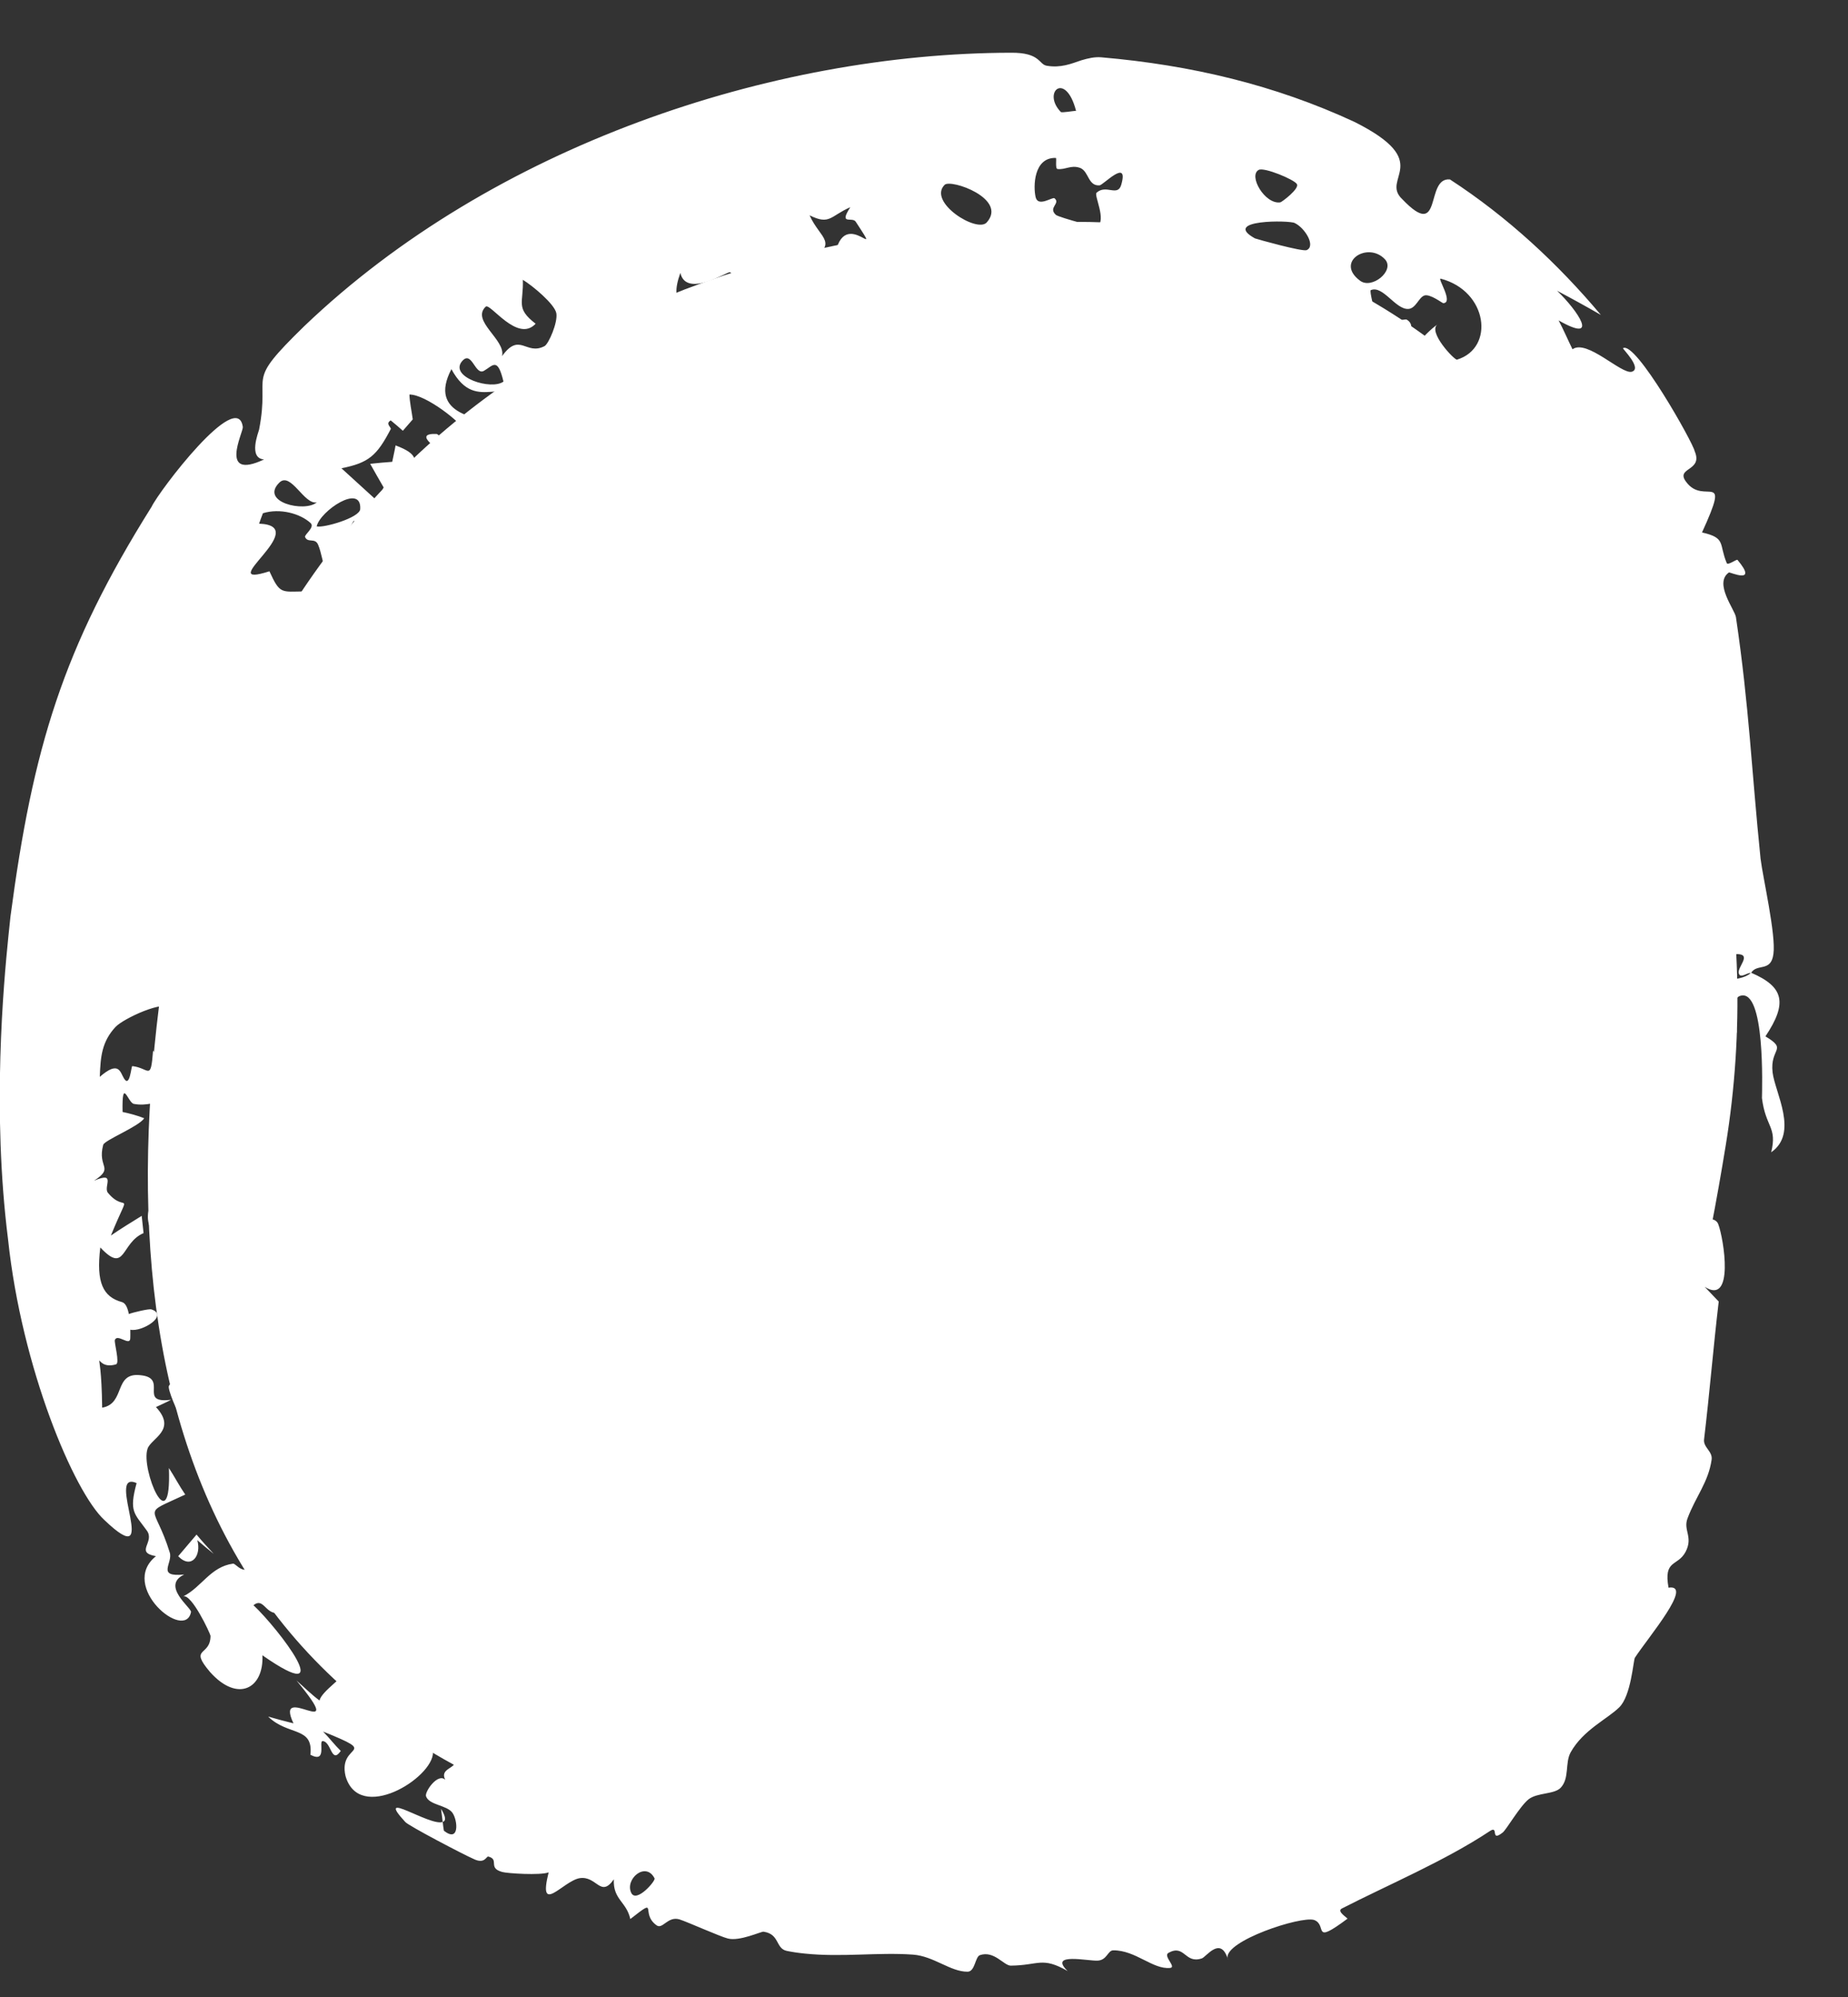
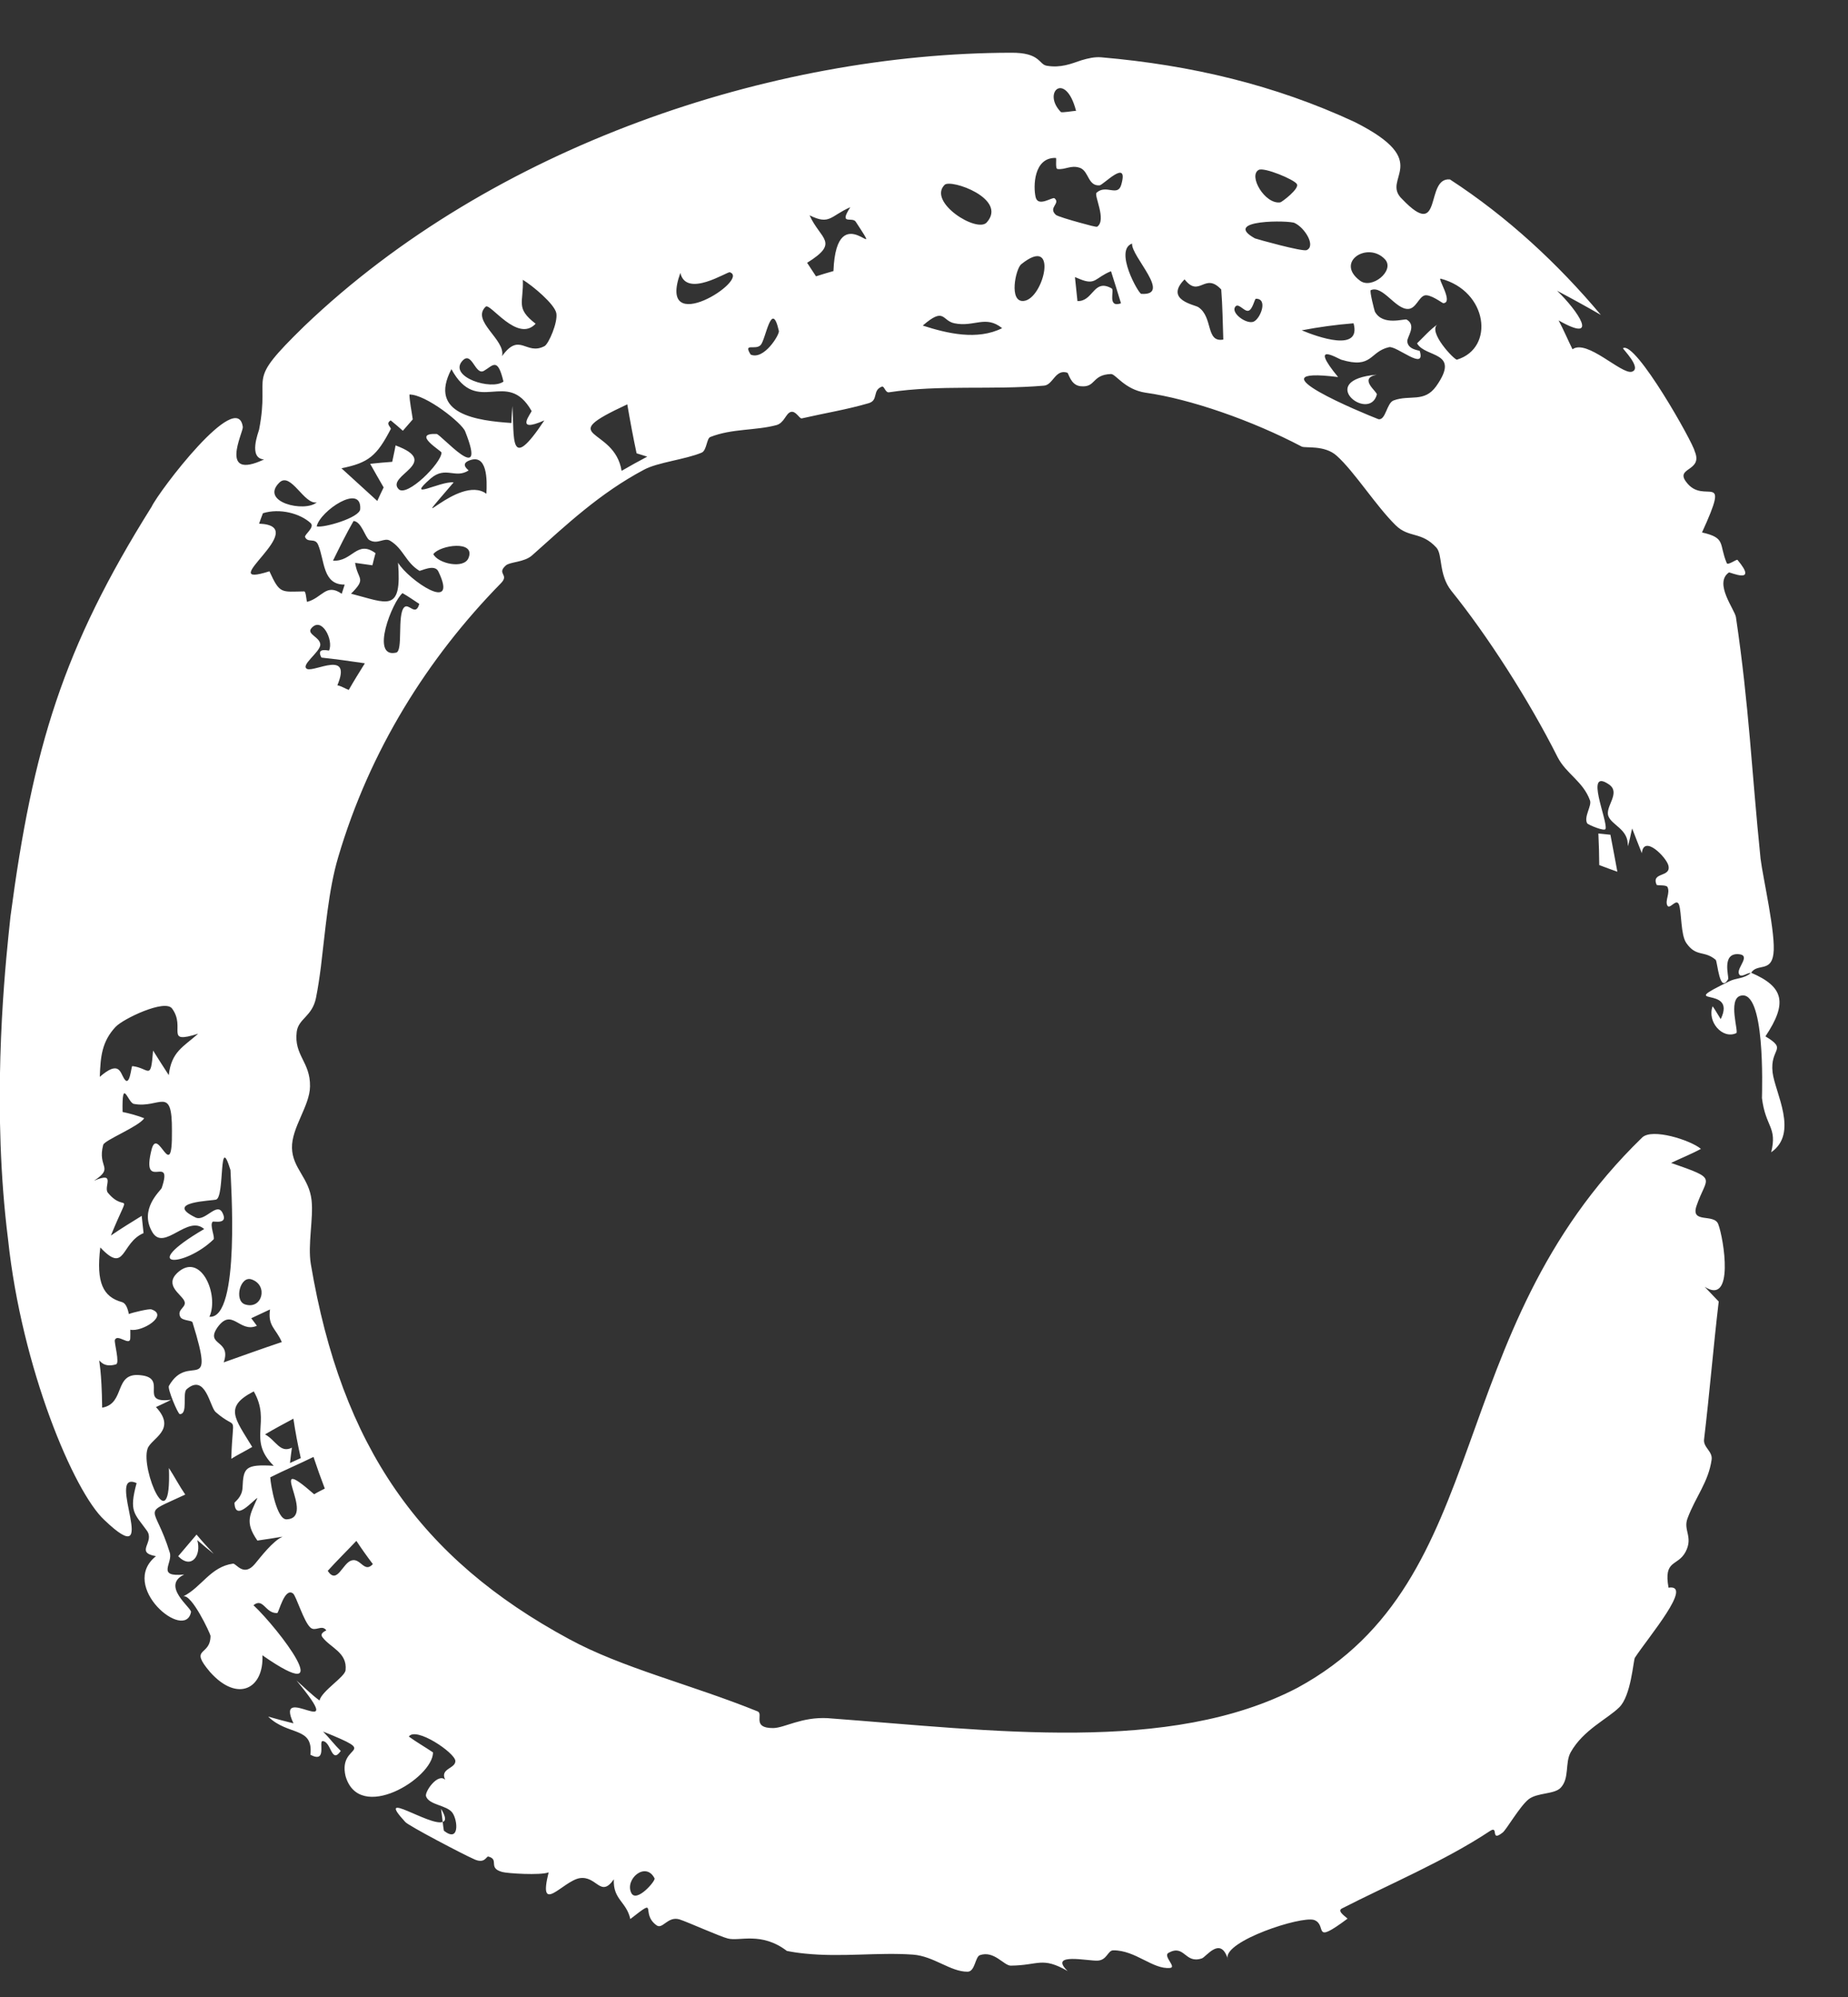
<svg xmlns="http://www.w3.org/2000/svg" fill="none" height="100%" overflow="visible" preserveAspectRatio="none" style="display: block;" viewBox="0 0 25 27" width="100%">
  <rect x="0" y="0" width="25" height="27" fill="#333333" stroke="none" />
  <g id="Vector">
-     <path d="M23.347 15.479C22.349 21.614 20.32 26.124 11.007 25.214C2.725 24.408 1.278 18.871 2.276 12.736C3.274 6.601 8 2.968 14.616 3C20.498 3.026 24.345 9.343 23.347 15.479Z" fill="white" />
-     <path d="M4.118 4.408C6.665 1.974 10.438 0.719 13.675 0.713C14.077 0.709 14.05 0.871 14.161 0.889C14.35 0.921 14.491 0.862 14.626 0.816C14.717 0.789 14.806 0.767 14.9 0.775C16.113 0.88 17.248 1.149 18.325 1.649C19.417 2.197 18.666 2.411 18.971 2.694C19.525 3.273 19.272 2.394 19.615 2.426C20.397 2.934 21.08 3.571 21.657 4.258C21.461 4.145 21.263 4.036 21.064 3.931C21.346 4.201 21.651 4.654 21.085 4.332C21.154 4.461 21.207 4.589 21.273 4.722C21.47 4.582 21.933 5.064 22.075 5.026C22.222 4.983 21.947 4.714 21.956 4.708C22.125 4.601 22.907 5.99 22.926 6.101C23.043 6.374 22.662 6.317 22.809 6.513C23.052 6.849 23.427 6.321 23.025 7.199C23.355 7.273 23.25 7.354 23.36 7.614C23.375 7.648 23.494 7.557 23.505 7.57C23.793 7.913 23.4 7.731 23.389 7.74C23.181 7.885 23.47 8.244 23.484 8.344C23.664 9.56 23.695 10.416 23.817 11.609C23.848 11.865 24.028 12.643 23.991 12.898C23.959 13.148 23.772 13.022 23.69 13.152C24.131 13.341 24.186 13.559 23.883 14.012C24.193 14.198 23.94 14.166 23.98 14.501C24.014 14.776 24.335 15.32 23.961 15.579C24.045 15.233 23.886 15.245 23.836 14.847C23.838 14.714 23.882 13.358 23.542 13.464C23.375 13.516 23.523 13.951 23.489 13.968C23.303 14.056 23.09 13.813 23.169 13.605C23.206 13.658 23.242 13.722 23.278 13.779C23.51 13.302 22.634 13.637 23.395 13.267C23.488 13.22 23.586 13.236 23.684 13.157C23.642 13.143 23.542 13.238 23.522 13.159C23.501 13.079 23.688 12.916 23.524 12.901C23.285 12.88 23.392 13.205 23.378 13.231C23.379 13.231 23.381 13.231 23.382 13.232C23.261 13.453 23.235 12.998 23.21 12.977C23.055 12.845 22.947 12.945 22.812 12.749C22.736 12.638 22.75 12.341 22.715 12.235C22.68 12.131 22.587 12.309 22.555 12.241C22.523 12.173 22.597 12.073 22.558 11.993C22.541 11.959 22.416 11.978 22.41 11.961C22.336 11.785 22.612 11.867 22.57 11.701C22.543 11.591 22.236 11.277 22.211 11.536C22.165 11.423 22.124 11.312 22.08 11.201C22.059 11.282 22.049 11.362 22.02 11.441C22.036 11.212 21.804 11.16 21.758 11.033C21.711 10.905 21.93 10.721 21.768 10.607C21.427 10.372 21.753 11.098 21.72 11.207C21.71 11.247 21.482 11.15 21.471 11.131C21.424 11.042 21.536 10.895 21.51 10.823C21.417 10.564 21.187 10.463 21.071 10.236C20.68 9.459 20.115 8.583 19.634 7.988C19.459 7.767 19.519 7.502 19.432 7.404C19.226 7.18 19.062 7.279 18.881 7.102C18.614 6.84 18.321 6.374 18.083 6.162C17.92 6.014 17.658 6.062 17.61 6.038C16.937 5.684 16.099 5.393 15.495 5.309C15.215 5.266 15.094 5.057 15.03 5.057C14.765 5.066 14.83 5.243 14.619 5.222C14.615 5.221 14.61 5.221 14.606 5.22C14.482 5.199 14.457 5.046 14.439 5.039C14.275 4.986 14.247 5.204 14.124 5.214C13.411 5.275 12.719 5.199 12.026 5.304C11.976 5.311 11.963 5.216 11.931 5.227C11.796 5.277 11.889 5.413 11.749 5.452C11.46 5.537 11.155 5.586 10.846 5.657C10.815 5.664 10.766 5.549 10.697 5.57C10.629 5.591 10.61 5.719 10.502 5.748C10.22 5.823 9.899 5.793 9.608 5.909C9.559 5.929 9.561 6.091 9.492 6.12C9.273 6.212 8.897 6.251 8.715 6.349C8.115 6.667 7.66 7.097 7.198 7.509C7.089 7.605 6.9 7.594 6.842 7.646C6.713 7.763 6.897 7.764 6.775 7.887C5.784 8.898 5 10.147 4.574 11.593C4.443 12.035 4.401 12.583 4.341 13.072C4.322 13.22 4.301 13.362 4.274 13.495C4.222 13.745 4.038 13.77 4.014 13.95C3.975 14.272 4.199 14.355 4.194 14.688C4.191 14.954 3.943 15.245 3.95 15.522C3.958 15.799 4.182 15.924 4.215 16.228C4.242 16.476 4.161 16.828 4.205 17.091C4.621 19.559 5.684 21.073 7.699 22.161C8.417 22.552 9.347 22.774 10.248 23.138C10.335 23.172 10.162 23.366 10.461 23.364C10.617 23.361 10.843 23.211 11.2 23.23C11.207 23.231 11.214 23.231 11.221 23.232C13.415 23.395 15.824 23.722 17.553 22.819C20.249 21.354 19.476 18.037 22.215 15.38C22.349 15.248 22.872 15.416 23.01 15.533C22.887 15.601 22.744 15.657 22.607 15.723C23.256 15.949 23.087 15.9 22.951 16.303C22.866 16.55 23.19 16.401 23.245 16.552C23.32 16.748 23.466 17.657 23.061 17.398C23.126 17.466 23.188 17.53 23.251 17.597C23.178 18.216 23.128 18.83 23.053 19.46C23.039 19.57 23.171 19.621 23.155 19.735C23.112 20.04 22.938 20.236 22.829 20.529C22.768 20.69 22.908 20.778 22.803 20.981C22.695 21.184 22.503 21.08 22.572 21.466C22.917 21.412 22.298 22.136 22.117 22.413C22.095 22.452 22.066 22.928 21.905 23.084C21.746 23.241 21.417 23.389 21.248 23.692C21.169 23.835 21.235 24.042 21.113 24.171C21.027 24.262 20.801 24.234 20.68 24.326C20.561 24.42 20.378 24.739 20.329 24.776C20.154 24.914 20.282 24.673 20.156 24.756C19.545 25.161 18.776 25.484 18.152 25.804C18.076 25.843 18.237 25.934 18.228 25.942C17.735 26.309 17.965 26.026 17.776 25.958C17.595 25.904 16.57 26.24 16.606 26.474C16.507 26.179 16.318 26.458 16.259 26.478C16.026 26.556 16.029 26.283 15.809 26.402C15.727 26.445 15.923 26.598 15.829 26.607C15.594 26.63 15.364 26.367 15.06 26.369C14.987 26.369 14.976 26.501 14.851 26.508C14.726 26.517 14.177 26.392 14.443 26.649C14.095 26.45 14.055 26.572 13.674 26.576C13.579 26.576 13.45 26.369 13.257 26.434C13.191 26.456 13.192 26.657 13.09 26.658C12.857 26.66 12.633 26.447 12.35 26.427C11.877 26.393 11.39 26.465 10.89 26.413C10.807 26.405 10.725 26.393 10.645 26.377C10.489 26.345 10.551 26.149 10.329 26.117C10.297 26.113 10.004 26.251 9.846 26.209C9.748 26.186 9.295 25.983 9.193 25.951C9.034 25.903 8.965 26.088 8.884 26.032C8.651 25.867 8.925 25.634 8.527 25.946C8.475 25.709 8.291 25.684 8.304 25.409C8.124 25.666 8.075 25.36 7.844 25.393C7.619 25.428 7.272 25.913 7.422 25.315C7.31 25.358 6.863 25.329 6.796 25.31C6.592 25.256 6.762 25.142 6.606 25.101C6.578 25.094 6.559 25.213 6.397 25.129C6.29 25.084 5.513 24.679 5.481 24.632C5.057 24.172 5.817 24.698 5.989 24.633C5.993 24.673 5.998 24.712 6.005 24.752C6.216 24.918 6.195 24.616 6.121 24.51C6.046 24.404 5.803 24.407 5.763 24.285C5.744 24.224 5.924 23.965 6.024 24.064C5.944 23.909 6.166 23.914 6.16 23.807C6.152 23.696 5.625 23.34 5.531 23.479C5.628 23.55 5.756 23.624 5.858 23.693C5.858 24.041 4.857 24.657 4.674 24.011C4.57 23.558 5.168 23.733 4.371 23.411C4.459 23.502 4.526 23.591 4.61 23.673C4.481 23.859 4.484 23.546 4.365 23.54C4.305 23.536 4.432 23.847 4.199 23.725C4.242 23.338 3.898 23.473 3.628 23.209C3.742 23.242 3.856 23.272 3.97 23.3C3.694 22.713 4.749 23.613 4.011 22.721C4.116 22.813 4.21 22.908 4.322 22.991C4.355 22.859 4.667 22.673 4.675 22.581C4.7 22.342 4.471 22.279 4.363 22.137C4.316 22.076 4.418 22.047 4.414 22.042C4.352 21.959 4.265 22.067 4.198 22.004C4.109 21.923 4.007 21.579 3.965 21.545C3.849 21.455 3.772 21.807 3.75 21.809C3.588 21.816 3.563 21.595 3.429 21.703C3.768 22.02 4.607 23.117 3.55 22.38C3.571 22.827 3.219 23.026 2.844 22.609C2.548 22.262 2.847 22.402 2.848 22.117C2.843 22.082 2.594 21.55 2.48 21.583C2.727 21.46 2.847 21.183 3.152 21.141C3.196 21.135 3.295 21.328 3.449 21.144C3.527 21.051 3.689 20.836 3.823 20.776C3.715 20.793 3.595 20.814 3.482 20.829C3.305 20.575 3.384 20.48 3.483 20.252C3.414 20.291 3.183 20.578 3.172 20.32C3.172 20.306 3.275 20.246 3.281 20.114C3.293 19.846 3.314 19.795 3.703 19.818C3.34 19.46 3.674 19.232 3.433 18.812C3.026 19.022 3.176 19.174 3.412 19.563C3.318 19.619 3.222 19.665 3.129 19.723C3.148 19.059 3.231 19.366 2.917 19.091C2.839 19.024 2.781 18.56 2.525 18.783C2.463 18.837 2.548 19.122 2.432 19.119C2.408 19.12 2.263 18.777 2.285 18.738C2.552 18.266 2.924 18.908 2.604 17.878C2.596 17.849 2.464 17.859 2.438 17.803C2.388 17.698 2.538 17.675 2.491 17.584C2.444 17.493 2.225 17.377 2.398 17.21C2.716 16.915 2.968 17.508 2.833 17.803C3.258 17.839 3.12 15.951 3.118 15.82C2.956 15.29 3.043 16.169 2.926 16.218C2.874 16.237 2.204 16.247 2.646 16.461C2.776 16.522 2.936 16.24 3.012 16.402C3.089 16.562 2.891 16.506 2.877 16.518C2.832 16.561 2.914 16.734 2.888 16.758C2.492 17.14 1.847 17.153 2.762 16.617C2.538 16.419 2.223 16.92 2.064 16.664C1.872 16.348 2.175 16.099 2.188 16.061C2.35 15.578 1.901 16.138 2.051 15.54C2.138 15.214 2.334 16.036 2.326 15.289C2.33 14.661 2.161 14.991 1.811 14.925C1.729 14.91 1.649 14.549 1.658 15.034C1.749 15.053 1.868 15.085 1.951 15.119C1.878 15.232 1.413 15.415 1.396 15.479C1.313 15.793 1.553 15.779 1.272 15.964C1.579 15.832 1.394 16.047 1.46 16.127C1.706 16.423 1.779 16.024 1.5 16.705C1.639 16.609 1.777 16.526 1.917 16.439C1.925 16.517 1.933 16.594 1.942 16.672C1.631 16.805 1.703 17.234 1.357 16.866C1.298 17.343 1.395 17.535 1.651 17.605C1.7 17.619 1.727 17.685 1.743 17.766C1.809 17.741 2.019 17.693 2.047 17.703C2.29 17.782 1.922 18.013 1.763 17.978C1.764 18.035 1.763 18.082 1.762 18.098C1.755 18.203 1.587 18.027 1.554 18.117C1.542 18.147 1.623 18.43 1.57 18.446C1.229 18.55 1.37 18.012 1.382 19.032C1.702 18.977 1.534 18.552 1.899 18.593C2.287 18.63 1.858 18.984 2.315 18.925C2.247 18.962 2.189 18.986 2.11 19.024C2.4 19.336 2.041 19.447 1.996 19.588C1.9 19.866 2.322 20.86 2.285 19.848C2.362 19.967 2.427 20.092 2.506 20.207C1.892 20.496 2.089 20.318 2.296 20.989C2.344 21.135 2.106 21.326 2.492 21.288C2.173 21.44 2.594 21.74 2.584 21.795C2.505 22.201 1.601 21.446 2.11 21.04C1.816 20.988 2.103 20.85 1.985 20.692C1.818 20.461 1.742 20.441 1.848 20.052C1.407 19.857 2.204 21.308 1.412 20.551C1.001 20.173 0.293 18.497 0.109 16.757C-0.111 15.018 0.049 13.296 0.114 12.655C0.123 12.565 0.133 12.476 0.142 12.389C0.444 10.108 0.851 8.763 2.05 6.853C2.15 6.641 3.216 5.237 3.285 5.775C3.288 5.851 2.955 6.501 3.572 6.212C3.355 6.196 3.497 5.844 3.505 5.808C3.662 5.002 3.292 5.212 4.118 4.408ZM8.486 5.467C7.471 5.938 8.312 5.757 8.409 6.366C8.524 6.299 8.639 6.236 8.756 6.174C8.708 6.159 8.661 6.144 8.612 6.129C8.612 6.129 8.612 6.129 8.612 6.13C8.565 5.91 8.524 5.689 8.486 5.467ZM21.88 11.786C21.798 11.756 21.716 11.728 21.635 11.696C21.634 11.554 21.63 11.412 21.623 11.269C21.677 11.275 21.732 11.28 21.786 11.286C21.819 11.452 21.848 11.618 21.88 11.786ZM2.941 17.948C2.771 18.197 3.136 18.11 3.026 18.42C3.291 18.326 3.549 18.233 3.812 18.145C3.733 17.96 3.62 17.931 3.653 17.704C3.568 17.743 3.483 17.784 3.399 17.823C3.424 17.857 3.452 17.892 3.475 17.925C3.238 18.028 3.141 17.669 2.941 17.948C2.941 17.948 2.941 17.948 2.941 17.948ZM3.656 19.974C3.663 20.089 3.744 20.547 3.877 20.542C4.301 20.524 3.552 19.592 4.25 20.203C4.297 20.174 4.346 20.151 4.394 20.126C4.34 19.985 4.289 19.843 4.241 19.698C4.047 19.794 3.85 19.876 3.656 19.974ZM5.446 8.019C5.307 8.132 5.004 8.903 5.358 8.824C5.457 8.804 5.37 8.312 5.468 8.211C5.53 8.148 5.623 8.343 5.672 8.165C5.6 8.118 5.523 8.063 5.446 8.02C5.446 8.02 5.446 8.02 5.446 8.019ZM4.783 7.044C4.683 7.217 4.593 7.401 4.505 7.58C4.766 7.598 4.828 7.294 5.08 7.479C5.065 7.534 5.051 7.588 5.038 7.643C4.96 7.632 4.882 7.621 4.804 7.61C4.839 7.844 4.965 7.812 4.749 8.027C5.241 8.153 5.439 8.294 5.385 7.608C5.524 7.841 6.211 8.31 5.931 7.728C5.881 7.617 5.688 7.726 5.673 7.717C5.485 7.601 5.458 7.419 5.278 7.311C5.197 7.262 5.109 7.368 4.996 7.301C4.941 7.269 4.89 7.05 4.783 7.044ZM5.862 7.492C5.925 7.62 6.277 7.698 6.338 7.544C6.439 7.3 5.952 7.368 5.862 7.492ZM21.881 11.787C21.881 11.786 21.88 11.786 21.88 11.786C21.881 11.786 21.881 11.786 21.881 11.786C21.881 11.786 21.881 11.786 21.881 11.787ZM3.586 19.393C3.735 19.476 3.789 19.653 3.949 19.573C3.939 19.641 3.931 19.711 3.923 19.78C3.972 19.758 4.021 19.736 4.069 19.714C4.029 19.537 3.996 19.361 3.969 19.181C3.841 19.25 3.712 19.318 3.586 19.393ZM4.433 21.238C4.562 21.433 4.634 21.129 4.758 21.097C4.879 21.063 4.929 21.274 5.044 21.147C4.967 21.046 4.892 20.94 4.821 20.833C4.693 20.969 4.558 21.1 4.434 21.238C4.434 21.238 4.433 21.238 4.433 21.238ZM12.912 4.371C12.74 4.337 12.782 4.143 12.483 4.402C12.483 4.402 12.483 4.402 12.483 4.402C12.816 4.509 13.22 4.605 13.557 4.437C13.332 4.255 13.18 4.426 12.912 4.371ZM3.403 17.298C3.249 17.245 3.165 17.582 3.312 17.635C3.547 17.714 3.635 17.376 3.403 17.298ZM19.712 4.862C20.225 4.705 20.127 3.934 19.491 3.768C19.439 3.754 19.669 4.093 19.525 4.099C19.511 4.099 19.348 3.971 19.27 3.995C19.193 4.02 19.155 4.17 19.053 4.177C18.879 4.188 18.708 3.852 18.544 3.923C18.524 3.932 18.594 4.2 18.599 4.212C18.706 4.413 19.002 4.304 19.03 4.321C19.168 4.403 19.033 4.555 19.038 4.616C19.047 4.731 19.204 4.735 19.207 4.746C19.29 5.026 18.892 4.67 18.79 4.694C18.524 4.755 18.569 4.992 18.144 4.863C18.101 4.849 17.695 4.603 18.102 5.098C16.88 4.945 18.453 5.593 18.649 5.668C18.748 5.683 18.758 5.45 18.853 5.414C19.073 5.333 19.267 5.448 19.429 5.222C19.767 4.743 19.282 4.842 19.17 4.642C19.263 4.553 19.343 4.458 19.451 4.383C19.303 4.478 19.678 4.873 19.711 4.863C19.712 4.862 19.712 4.862 19.712 4.862ZM16.521 3.914C16.295 3.672 16.228 4.035 16.025 3.777C15.746 4.059 16.171 4.121 16.213 4.154C16.414 4.29 16.308 4.634 16.549 4.591C16.541 4.366 16.539 4.141 16.521 3.914ZM18.624 5.066C18.369 5.118 18.638 5.298 18.626 5.335C18.523 5.717 17.785 5.138 18.624 5.066ZM4.21 8.497C4.147 8.575 4.332 8.615 4.333 8.716C4.333 8.816 4.055 8.997 4.156 9.045C4.258 9.087 4.766 8.783 4.564 9.265C4.627 9.28 4.665 9.308 4.718 9.328C4.787 9.207 4.862 9.086 4.936 8.968C4.742 8.939 4.538 8.911 4.349 8.891C4.267 8.746 4.45 8.8 4.452 8.796C4.451 8.796 4.451 8.796 4.451 8.796C4.517 8.659 4.352 8.323 4.21 8.497ZM10.537 4.476C10.439 4.039 10.361 4.583 10.292 4.663C10.221 4.743 10.05 4.626 10.155 4.794C10.335 4.873 10.546 4.525 10.537 4.476C10.537 4.476 10.537 4.476 10.537 4.476ZM15.03 3.667C14.812 3.755 14.825 3.861 14.612 3.775C14.591 3.767 14.568 3.757 14.542 3.746C14.553 3.854 14.565 3.964 14.576 4.071C14.588 4.071 14.6 4.07 14.61 4.069C14.794 4.044 14.805 3.767 15.04 3.9C15.08 3.924 14.975 4.167 15.165 4.101C15.122 3.963 15.077 3.811 15.03 3.667ZM13.849 4.069C14.121 4.042 14.328 3.16 13.815 3.573C13.739 3.635 13.644 4.09 13.849 4.069ZM5.829 6.467C5.466 6.784 5.956 6.501 6.137 6.522C5.425 7.355 6.202 6.397 6.58 6.676C6.59 6.498 6.598 6.113 6.334 6.232C6.225 6.284 6.344 6.357 6.339 6.361C6.157 6.477 6.03 6.297 5.829 6.467ZM16.99 4.039C16.971 4.04 16.946 4.191 16.886 4.202C16.826 4.213 16.744 4.075 16.704 4.159C16.666 4.245 16.867 4.387 16.959 4.349C17.051 4.31 17.158 4.037 16.99 4.039ZM15.315 3.293C15.07 3.381 15.4 3.969 15.439 3.973C15.862 4 15.299 3.464 15.315 3.293ZM6.107 4.991C5.784 5.604 6.462 5.688 6.918 5.719C6.921 5.643 6.926 5.566 6.931 5.49C6.963 5.916 6.881 6.41 7.364 5.684C6.944 5.869 7.198 5.575 7.191 5.556C6.857 4.969 6.459 5.64 6.107 4.991C6.107 4.991 6.107 4.991 6.107 4.991ZM17.61 4.466C17.822 4.555 18.42 4.769 18.311 4.371C18.071 4.39 17.837 4.423 17.61 4.466ZM1.566 13.881C1.377 14.083 1.36 14.284 1.35 14.559C1.611 14.333 1.625 14.497 1.678 14.582C1.758 14.712 1.774 14.413 1.79 14.414C2.02 14.439 2.038 14.627 2.071 14.204C2.14 14.316 2.212 14.425 2.283 14.536C2.32 14.217 2.478 14.156 2.681 13.976C2.215 14.123 2.52 13.896 2.328 13.636C2.232 13.503 1.662 13.777 1.566 13.882C1.566 13.882 1.566 13.882 1.566 13.881ZM5.539 5.334C5.542 5.438 5.569 5.56 5.584 5.67C5.539 5.721 5.494 5.772 5.45 5.824C5.396 5.777 5.34 5.727 5.286 5.684C5.206 5.73 5.299 5.779 5.286 5.804C5.286 5.803 5.286 5.803 5.285 5.803C5.098 6.162 4.987 6.258 4.619 6.331C4.781 6.479 4.942 6.626 5.104 6.773C5.131 6.712 5.161 6.65 5.19 6.59C5.128 6.484 5.068 6.378 5.008 6.271C5.108 6.26 5.207 6.251 5.306 6.244C5.32 6.171 5.341 6.088 5.351 6.022C5.988 6.257 5.213 6.428 5.393 6.614C5.506 6.725 5.971 6.263 5.973 6.119C5.973 6.097 5.56 5.855 5.905 5.867C5.962 5.867 6.603 6.611 6.293 5.833C6.252 5.721 5.761 5.332 5.539 5.334ZM3.505 7.08C4.247 7.109 2.853 7.976 3.645 7.724C3.787 8.036 3.805 8 4.115 7.996C4.143 7.996 4.143 8.14 4.157 8.137C4.363 8.08 4.411 7.881 4.623 8.028C4.636 7.986 4.649 7.946 4.663 7.904C4.362 7.908 4.395 7.58 4.303 7.364C4.261 7.266 4.165 7.346 4.127 7.261C4.113 7.23 4.264 7.13 4.202 7.072C4.06 6.942 3.787 6.868 3.557 6.939C3.557 6.939 3.557 6.939 3.557 6.939C3.538 6.986 3.522 7.033 3.505 7.08ZM10.952 2.911C11.097 3.236 11.367 3.275 10.919 3.553C10.959 3.614 10.999 3.674 11.039 3.736C11.118 3.711 11.195 3.687 11.275 3.665C11.316 2.605 12.009 3.659 11.576 2.997C11.529 2.926 11.342 3.051 11.503 2.802C11.503 2.802 11.503 2.802 11.502 2.802C11.232 2.92 11.227 3.048 10.952 2.911ZM9.204 3.69C8.878 4.594 10.16 3.777 9.873 3.681C9.842 3.668 9.284 4.035 9.204 3.69ZM14.283 2.135C13.982 2.127 13.977 2.524 14.01 2.665C14.043 2.807 14.239 2.658 14.266 2.681C14.351 2.753 14.174 2.805 14.284 2.905C14.304 2.923 14.47 2.973 14.616 3.013C14.731 3.045 14.832 3.072 14.843 3.065C14.973 2.975 14.797 2.642 14.834 2.606C14.963 2.487 15.122 2.667 15.169 2.496C15.273 2.132 14.927 2.5 14.876 2.506C14.72 2.518 14.731 2.325 14.619 2.273C14.616 2.272 14.612 2.27 14.608 2.269C14.488 2.227 14.411 2.298 14.306 2.285C14.271 2.28 14.298 2.136 14.283 2.135ZM13.349 3.007C13.635 2.687 12.863 2.416 12.779 2.499C12.546 2.732 13.218 3.156 13.349 3.007ZM4.873 6.883C4.894 6.529 4.33 6.908 4.284 7.117C4.377 7.141 4.867 7 4.873 6.883ZM6.248 4.887C6.078 5.099 6.647 5.281 6.811 5.159C6.731 4.824 6.67 4.942 6.548 5.013C6.425 5.085 6.384 4.723 6.248 4.887ZM17.516 3.016C17.459 2.977 16.513 2.966 16.977 3.223C17.013 3.236 17.614 3.404 17.676 3.382C17.804 3.327 17.653 3.081 17.516 3.016ZM7.073 3.783C7.085 4.096 6.969 4.163 7.246 4.377C7.246 4.377 7.246 4.377 7.246 4.377C7.001 4.641 6.631 4.091 6.571 4.146C6.367 4.339 6.845 4.593 6.792 4.815C7.032 4.482 7.114 4.811 7.366 4.68C7.422 4.651 7.549 4.357 7.526 4.234C7.502 4.111 7.208 3.865 7.073 3.783ZM18.738 3.508C18.508 3.258 18.057 3.538 18.396 3.793C18.555 3.919 18.873 3.66 18.738 3.508ZM2.411 21.04C2.494 20.943 2.576 20.846 2.659 20.748C2.734 20.838 2.812 20.924 2.892 21.009C2.817 20.949 2.742 20.887 2.669 20.823C2.728 21.03 2.59 21.224 2.411 21.041C2.411 21.041 2.411 21.041 2.411 21.04ZM8.541 25.595C8.612 25.73 8.873 25.428 8.855 25.396C8.735 25.16 8.447 25.409 8.541 25.595ZM3.781 6.523C3.508 6.788 4.12 6.933 4.286 6.792C4.115 6.829 3.936 6.376 3.781 6.523ZM5.989 24.633C5.982 24.574 5.975 24.515 5.966 24.455C6.035 24.569 6.034 24.619 5.989 24.633ZM17.545 2.489C17.507 2.426 17.101 2.258 17.028 2.297C16.883 2.375 17.113 2.767 17.32 2.736C17.342 2.732 17.584 2.549 17.544 2.489C17.544 2.489 17.545 2.489 17.545 2.489ZM2.466 21.59C2.471 21.587 2.475 21.585 2.48 21.583C2.475 21.585 2.471 21.588 2.466 21.59ZM16.615 26.498C16.61 26.49 16.607 26.482 16.606 26.474C16.608 26.482 16.612 26.49 16.615 26.498ZM14.557 1.499C14.416 0.953 14.093 1.248 14.351 1.514C14.365 1.528 14.523 1.498 14.557 1.499Z" fill="white" />
+     <path d="M4.118 4.408C6.665 1.974 10.438 0.719 13.675 0.713C14.077 0.709 14.05 0.871 14.161 0.889C14.35 0.921 14.491 0.862 14.626 0.816C14.717 0.789 14.806 0.767 14.9 0.775C16.113 0.88 17.248 1.149 18.325 1.649C19.417 2.197 18.666 2.411 18.971 2.694C19.525 3.273 19.272 2.394 19.615 2.426C20.397 2.934 21.08 3.571 21.657 4.258C21.461 4.145 21.263 4.036 21.064 3.931C21.346 4.201 21.651 4.654 21.085 4.332C21.154 4.461 21.207 4.589 21.273 4.722C21.47 4.582 21.933 5.064 22.075 5.026C22.222 4.983 21.947 4.714 21.956 4.708C22.125 4.601 22.907 5.99 22.926 6.101C23.043 6.374 22.662 6.317 22.809 6.513C23.052 6.849 23.427 6.321 23.025 7.199C23.355 7.273 23.25 7.354 23.36 7.614C23.375 7.648 23.494 7.557 23.505 7.57C23.793 7.913 23.4 7.731 23.389 7.74C23.181 7.885 23.47 8.244 23.484 8.344C23.664 9.56 23.695 10.416 23.817 11.609C23.848 11.865 24.028 12.643 23.991 12.898C23.959 13.148 23.772 13.022 23.69 13.152C24.131 13.341 24.186 13.559 23.883 14.012C24.193 14.198 23.94 14.166 23.98 14.501C24.014 14.776 24.335 15.32 23.961 15.579C24.045 15.233 23.886 15.245 23.836 14.847C23.838 14.714 23.882 13.358 23.542 13.464C23.375 13.516 23.523 13.951 23.489 13.968C23.303 14.056 23.09 13.813 23.169 13.605C23.206 13.658 23.242 13.722 23.278 13.779C23.51 13.302 22.634 13.637 23.395 13.267C23.488 13.22 23.586 13.236 23.684 13.157C23.642 13.143 23.542 13.238 23.522 13.159C23.501 13.079 23.688 12.916 23.524 12.901C23.285 12.88 23.392 13.205 23.378 13.231C23.379 13.231 23.381 13.231 23.382 13.232C23.261 13.453 23.235 12.998 23.21 12.977C23.055 12.845 22.947 12.945 22.812 12.749C22.736 12.638 22.75 12.341 22.715 12.235C22.68 12.131 22.587 12.309 22.555 12.241C22.523 12.173 22.597 12.073 22.558 11.993C22.541 11.959 22.416 11.978 22.41 11.961C22.336 11.785 22.612 11.867 22.57 11.701C22.543 11.591 22.236 11.277 22.211 11.536C22.165 11.423 22.124 11.312 22.08 11.201C22.059 11.282 22.049 11.362 22.02 11.441C22.036 11.212 21.804 11.16 21.758 11.033C21.711 10.905 21.93 10.721 21.768 10.607C21.427 10.372 21.753 11.098 21.72 11.207C21.71 11.247 21.482 11.15 21.471 11.131C21.424 11.042 21.536 10.895 21.51 10.823C21.417 10.564 21.187 10.463 21.071 10.236C20.68 9.459 20.115 8.583 19.634 7.988C19.459 7.767 19.519 7.502 19.432 7.404C19.226 7.18 19.062 7.279 18.881 7.102C18.614 6.84 18.321 6.374 18.083 6.162C17.92 6.014 17.658 6.062 17.61 6.038C16.937 5.684 16.099 5.393 15.495 5.309C15.215 5.266 15.094 5.057 15.03 5.057C14.765 5.066 14.83 5.243 14.619 5.222C14.615 5.221 14.61 5.221 14.606 5.22C14.482 5.199 14.457 5.046 14.439 5.039C14.275 4.986 14.247 5.204 14.124 5.214C13.411 5.275 12.719 5.199 12.026 5.304C11.976 5.311 11.963 5.216 11.931 5.227C11.796 5.277 11.889 5.413 11.749 5.452C11.46 5.537 11.155 5.586 10.846 5.657C10.815 5.664 10.766 5.549 10.697 5.57C10.629 5.591 10.61 5.719 10.502 5.748C10.22 5.823 9.899 5.793 9.608 5.909C9.559 5.929 9.561 6.091 9.492 6.12C9.273 6.212 8.897 6.251 8.715 6.349C8.115 6.667 7.66 7.097 7.198 7.509C7.089 7.605 6.9 7.594 6.842 7.646C6.713 7.763 6.897 7.764 6.775 7.887C5.784 8.898 5 10.147 4.574 11.593C4.443 12.035 4.401 12.583 4.341 13.072C4.322 13.22 4.301 13.362 4.274 13.495C4.222 13.745 4.038 13.77 4.014 13.95C3.975 14.272 4.199 14.355 4.194 14.688C4.191 14.954 3.943 15.245 3.95 15.522C3.958 15.799 4.182 15.924 4.215 16.228C4.242 16.476 4.161 16.828 4.205 17.091C4.621 19.559 5.684 21.073 7.699 22.161C8.417 22.552 9.347 22.774 10.248 23.138C10.335 23.172 10.162 23.366 10.461 23.364C10.617 23.361 10.843 23.211 11.2 23.23C11.207 23.231 11.214 23.231 11.221 23.232C13.415 23.395 15.824 23.722 17.553 22.819C20.249 21.354 19.476 18.037 22.215 15.38C22.349 15.248 22.872 15.416 23.01 15.533C22.887 15.601 22.744 15.657 22.607 15.723C23.256 15.949 23.087 15.9 22.951 16.303C22.866 16.55 23.19 16.401 23.245 16.552C23.32 16.748 23.466 17.657 23.061 17.398C23.126 17.466 23.188 17.53 23.251 17.597C23.178 18.216 23.128 18.83 23.053 19.46C23.039 19.57 23.171 19.621 23.155 19.735C23.112 20.04 22.938 20.236 22.829 20.529C22.768 20.69 22.908 20.778 22.803 20.981C22.695 21.184 22.503 21.08 22.572 21.466C22.917 21.412 22.298 22.136 22.117 22.413C22.095 22.452 22.066 22.928 21.905 23.084C21.746 23.241 21.417 23.389 21.248 23.692C21.169 23.835 21.235 24.042 21.113 24.171C21.027 24.262 20.801 24.234 20.68 24.326C20.561 24.42 20.378 24.739 20.329 24.776C20.154 24.914 20.282 24.673 20.156 24.756C19.545 25.161 18.776 25.484 18.152 25.804C18.076 25.843 18.237 25.934 18.228 25.942C17.735 26.309 17.965 26.026 17.776 25.958C17.595 25.904 16.57 26.24 16.606 26.474C16.507 26.179 16.318 26.458 16.259 26.478C16.026 26.556 16.029 26.283 15.809 26.402C15.727 26.445 15.923 26.598 15.829 26.607C15.594 26.63 15.364 26.367 15.06 26.369C14.987 26.369 14.976 26.501 14.851 26.508C14.726 26.517 14.177 26.392 14.443 26.649C14.095 26.45 14.055 26.572 13.674 26.576C13.579 26.576 13.45 26.369 13.257 26.434C13.191 26.456 13.192 26.657 13.09 26.658C12.857 26.66 12.633 26.447 12.35 26.427C11.877 26.393 11.39 26.465 10.89 26.413C10.807 26.405 10.725 26.393 10.645 26.377C10.297 26.113 10.004 26.251 9.846 26.209C9.748 26.186 9.295 25.983 9.193 25.951C9.034 25.903 8.965 26.088 8.884 26.032C8.651 25.867 8.925 25.634 8.527 25.946C8.475 25.709 8.291 25.684 8.304 25.409C8.124 25.666 8.075 25.36 7.844 25.393C7.619 25.428 7.272 25.913 7.422 25.315C7.31 25.358 6.863 25.329 6.796 25.31C6.592 25.256 6.762 25.142 6.606 25.101C6.578 25.094 6.559 25.213 6.397 25.129C6.29 25.084 5.513 24.679 5.481 24.632C5.057 24.172 5.817 24.698 5.989 24.633C5.993 24.673 5.998 24.712 6.005 24.752C6.216 24.918 6.195 24.616 6.121 24.51C6.046 24.404 5.803 24.407 5.763 24.285C5.744 24.224 5.924 23.965 6.024 24.064C5.944 23.909 6.166 23.914 6.16 23.807C6.152 23.696 5.625 23.34 5.531 23.479C5.628 23.55 5.756 23.624 5.858 23.693C5.858 24.041 4.857 24.657 4.674 24.011C4.57 23.558 5.168 23.733 4.371 23.411C4.459 23.502 4.526 23.591 4.61 23.673C4.481 23.859 4.484 23.546 4.365 23.54C4.305 23.536 4.432 23.847 4.199 23.725C4.242 23.338 3.898 23.473 3.628 23.209C3.742 23.242 3.856 23.272 3.97 23.3C3.694 22.713 4.749 23.613 4.011 22.721C4.116 22.813 4.21 22.908 4.322 22.991C4.355 22.859 4.667 22.673 4.675 22.581C4.7 22.342 4.471 22.279 4.363 22.137C4.316 22.076 4.418 22.047 4.414 22.042C4.352 21.959 4.265 22.067 4.198 22.004C4.109 21.923 4.007 21.579 3.965 21.545C3.849 21.455 3.772 21.807 3.75 21.809C3.588 21.816 3.563 21.595 3.429 21.703C3.768 22.02 4.607 23.117 3.55 22.38C3.571 22.827 3.219 23.026 2.844 22.609C2.548 22.262 2.847 22.402 2.848 22.117C2.843 22.082 2.594 21.55 2.48 21.583C2.727 21.46 2.847 21.183 3.152 21.141C3.196 21.135 3.295 21.328 3.449 21.144C3.527 21.051 3.689 20.836 3.823 20.776C3.715 20.793 3.595 20.814 3.482 20.829C3.305 20.575 3.384 20.48 3.483 20.252C3.414 20.291 3.183 20.578 3.172 20.32C3.172 20.306 3.275 20.246 3.281 20.114C3.293 19.846 3.314 19.795 3.703 19.818C3.34 19.46 3.674 19.232 3.433 18.812C3.026 19.022 3.176 19.174 3.412 19.563C3.318 19.619 3.222 19.665 3.129 19.723C3.148 19.059 3.231 19.366 2.917 19.091C2.839 19.024 2.781 18.56 2.525 18.783C2.463 18.837 2.548 19.122 2.432 19.119C2.408 19.12 2.263 18.777 2.285 18.738C2.552 18.266 2.924 18.908 2.604 17.878C2.596 17.849 2.464 17.859 2.438 17.803C2.388 17.698 2.538 17.675 2.491 17.584C2.444 17.493 2.225 17.377 2.398 17.21C2.716 16.915 2.968 17.508 2.833 17.803C3.258 17.839 3.12 15.951 3.118 15.82C2.956 15.29 3.043 16.169 2.926 16.218C2.874 16.237 2.204 16.247 2.646 16.461C2.776 16.522 2.936 16.24 3.012 16.402C3.089 16.562 2.891 16.506 2.877 16.518C2.832 16.561 2.914 16.734 2.888 16.758C2.492 17.14 1.847 17.153 2.762 16.617C2.538 16.419 2.223 16.92 2.064 16.664C1.872 16.348 2.175 16.099 2.188 16.061C2.35 15.578 1.901 16.138 2.051 15.54C2.138 15.214 2.334 16.036 2.326 15.289C2.33 14.661 2.161 14.991 1.811 14.925C1.729 14.91 1.649 14.549 1.658 15.034C1.749 15.053 1.868 15.085 1.951 15.119C1.878 15.232 1.413 15.415 1.396 15.479C1.313 15.793 1.553 15.779 1.272 15.964C1.579 15.832 1.394 16.047 1.46 16.127C1.706 16.423 1.779 16.024 1.5 16.705C1.639 16.609 1.777 16.526 1.917 16.439C1.925 16.517 1.933 16.594 1.942 16.672C1.631 16.805 1.703 17.234 1.357 16.866C1.298 17.343 1.395 17.535 1.651 17.605C1.7 17.619 1.727 17.685 1.743 17.766C1.809 17.741 2.019 17.693 2.047 17.703C2.29 17.782 1.922 18.013 1.763 17.978C1.764 18.035 1.763 18.082 1.762 18.098C1.755 18.203 1.587 18.027 1.554 18.117C1.542 18.147 1.623 18.43 1.57 18.446C1.229 18.55 1.37 18.012 1.382 19.032C1.702 18.977 1.534 18.552 1.899 18.593C2.287 18.63 1.858 18.984 2.315 18.925C2.247 18.962 2.189 18.986 2.11 19.024C2.4 19.336 2.041 19.447 1.996 19.588C1.9 19.866 2.322 20.86 2.285 19.848C2.362 19.967 2.427 20.092 2.506 20.207C1.892 20.496 2.089 20.318 2.296 20.989C2.344 21.135 2.106 21.326 2.492 21.288C2.173 21.44 2.594 21.74 2.584 21.795C2.505 22.201 1.601 21.446 2.11 21.04C1.816 20.988 2.103 20.85 1.985 20.692C1.818 20.461 1.742 20.441 1.848 20.052C1.407 19.857 2.204 21.308 1.412 20.551C1.001 20.173 0.293 18.497 0.109 16.757C-0.111 15.018 0.049 13.296 0.114 12.655C0.123 12.565 0.133 12.476 0.142 12.389C0.444 10.108 0.851 8.763 2.05 6.853C2.15 6.641 3.216 5.237 3.285 5.775C3.288 5.851 2.955 6.501 3.572 6.212C3.355 6.196 3.497 5.844 3.505 5.808C3.662 5.002 3.292 5.212 4.118 4.408ZM8.486 5.467C7.471 5.938 8.312 5.757 8.409 6.366C8.524 6.299 8.639 6.236 8.756 6.174C8.708 6.159 8.661 6.144 8.612 6.129C8.612 6.129 8.612 6.129 8.612 6.13C8.565 5.91 8.524 5.689 8.486 5.467ZM21.88 11.786C21.798 11.756 21.716 11.728 21.635 11.696C21.634 11.554 21.63 11.412 21.623 11.269C21.677 11.275 21.732 11.28 21.786 11.286C21.819 11.452 21.848 11.618 21.88 11.786ZM2.941 17.948C2.771 18.197 3.136 18.11 3.026 18.42C3.291 18.326 3.549 18.233 3.812 18.145C3.733 17.96 3.62 17.931 3.653 17.704C3.568 17.743 3.483 17.784 3.399 17.823C3.424 17.857 3.452 17.892 3.475 17.925C3.238 18.028 3.141 17.669 2.941 17.948C2.941 17.948 2.941 17.948 2.941 17.948ZM3.656 19.974C3.663 20.089 3.744 20.547 3.877 20.542C4.301 20.524 3.552 19.592 4.25 20.203C4.297 20.174 4.346 20.151 4.394 20.126C4.34 19.985 4.289 19.843 4.241 19.698C4.047 19.794 3.85 19.876 3.656 19.974ZM5.446 8.019C5.307 8.132 5.004 8.903 5.358 8.824C5.457 8.804 5.37 8.312 5.468 8.211C5.53 8.148 5.623 8.343 5.672 8.165C5.6 8.118 5.523 8.063 5.446 8.02C5.446 8.02 5.446 8.02 5.446 8.019ZM4.783 7.044C4.683 7.217 4.593 7.401 4.505 7.58C4.766 7.598 4.828 7.294 5.08 7.479C5.065 7.534 5.051 7.588 5.038 7.643C4.96 7.632 4.882 7.621 4.804 7.61C4.839 7.844 4.965 7.812 4.749 8.027C5.241 8.153 5.439 8.294 5.385 7.608C5.524 7.841 6.211 8.31 5.931 7.728C5.881 7.617 5.688 7.726 5.673 7.717C5.485 7.601 5.458 7.419 5.278 7.311C5.197 7.262 5.109 7.368 4.996 7.301C4.941 7.269 4.89 7.05 4.783 7.044ZM5.862 7.492C5.925 7.62 6.277 7.698 6.338 7.544C6.439 7.3 5.952 7.368 5.862 7.492ZM21.881 11.787C21.881 11.786 21.88 11.786 21.88 11.786C21.881 11.786 21.881 11.786 21.881 11.786C21.881 11.786 21.881 11.786 21.881 11.787ZM3.586 19.393C3.735 19.476 3.789 19.653 3.949 19.573C3.939 19.641 3.931 19.711 3.923 19.78C3.972 19.758 4.021 19.736 4.069 19.714C4.029 19.537 3.996 19.361 3.969 19.181C3.841 19.25 3.712 19.318 3.586 19.393ZM4.433 21.238C4.562 21.433 4.634 21.129 4.758 21.097C4.879 21.063 4.929 21.274 5.044 21.147C4.967 21.046 4.892 20.94 4.821 20.833C4.693 20.969 4.558 21.1 4.434 21.238C4.434 21.238 4.433 21.238 4.433 21.238ZM12.912 4.371C12.74 4.337 12.782 4.143 12.483 4.402C12.483 4.402 12.483 4.402 12.483 4.402C12.816 4.509 13.22 4.605 13.557 4.437C13.332 4.255 13.18 4.426 12.912 4.371ZM3.403 17.298C3.249 17.245 3.165 17.582 3.312 17.635C3.547 17.714 3.635 17.376 3.403 17.298ZM19.712 4.862C20.225 4.705 20.127 3.934 19.491 3.768C19.439 3.754 19.669 4.093 19.525 4.099C19.511 4.099 19.348 3.971 19.27 3.995C19.193 4.02 19.155 4.17 19.053 4.177C18.879 4.188 18.708 3.852 18.544 3.923C18.524 3.932 18.594 4.2 18.599 4.212C18.706 4.413 19.002 4.304 19.03 4.321C19.168 4.403 19.033 4.555 19.038 4.616C19.047 4.731 19.204 4.735 19.207 4.746C19.29 5.026 18.892 4.67 18.79 4.694C18.524 4.755 18.569 4.992 18.144 4.863C18.101 4.849 17.695 4.603 18.102 5.098C16.88 4.945 18.453 5.593 18.649 5.668C18.748 5.683 18.758 5.45 18.853 5.414C19.073 5.333 19.267 5.448 19.429 5.222C19.767 4.743 19.282 4.842 19.17 4.642C19.263 4.553 19.343 4.458 19.451 4.383C19.303 4.478 19.678 4.873 19.711 4.863C19.712 4.862 19.712 4.862 19.712 4.862ZM16.521 3.914C16.295 3.672 16.228 4.035 16.025 3.777C15.746 4.059 16.171 4.121 16.213 4.154C16.414 4.29 16.308 4.634 16.549 4.591C16.541 4.366 16.539 4.141 16.521 3.914ZM18.624 5.066C18.369 5.118 18.638 5.298 18.626 5.335C18.523 5.717 17.785 5.138 18.624 5.066ZM4.21 8.497C4.147 8.575 4.332 8.615 4.333 8.716C4.333 8.816 4.055 8.997 4.156 9.045C4.258 9.087 4.766 8.783 4.564 9.265C4.627 9.28 4.665 9.308 4.718 9.328C4.787 9.207 4.862 9.086 4.936 8.968C4.742 8.939 4.538 8.911 4.349 8.891C4.267 8.746 4.45 8.8 4.452 8.796C4.451 8.796 4.451 8.796 4.451 8.796C4.517 8.659 4.352 8.323 4.21 8.497ZM10.537 4.476C10.439 4.039 10.361 4.583 10.292 4.663C10.221 4.743 10.05 4.626 10.155 4.794C10.335 4.873 10.546 4.525 10.537 4.476C10.537 4.476 10.537 4.476 10.537 4.476ZM15.03 3.667C14.812 3.755 14.825 3.861 14.612 3.775C14.591 3.767 14.568 3.757 14.542 3.746C14.553 3.854 14.565 3.964 14.576 4.071C14.588 4.071 14.6 4.07 14.61 4.069C14.794 4.044 14.805 3.767 15.04 3.9C15.08 3.924 14.975 4.167 15.165 4.101C15.122 3.963 15.077 3.811 15.03 3.667ZM13.849 4.069C14.121 4.042 14.328 3.16 13.815 3.573C13.739 3.635 13.644 4.09 13.849 4.069ZM5.829 6.467C5.466 6.784 5.956 6.501 6.137 6.522C5.425 7.355 6.202 6.397 6.58 6.676C6.59 6.498 6.598 6.113 6.334 6.232C6.225 6.284 6.344 6.357 6.339 6.361C6.157 6.477 6.03 6.297 5.829 6.467ZM16.99 4.039C16.971 4.04 16.946 4.191 16.886 4.202C16.826 4.213 16.744 4.075 16.704 4.159C16.666 4.245 16.867 4.387 16.959 4.349C17.051 4.31 17.158 4.037 16.99 4.039ZM15.315 3.293C15.07 3.381 15.4 3.969 15.439 3.973C15.862 4 15.299 3.464 15.315 3.293ZM6.107 4.991C5.784 5.604 6.462 5.688 6.918 5.719C6.921 5.643 6.926 5.566 6.931 5.49C6.963 5.916 6.881 6.41 7.364 5.684C6.944 5.869 7.198 5.575 7.191 5.556C6.857 4.969 6.459 5.64 6.107 4.991C6.107 4.991 6.107 4.991 6.107 4.991ZM17.61 4.466C17.822 4.555 18.42 4.769 18.311 4.371C18.071 4.39 17.837 4.423 17.61 4.466ZM1.566 13.881C1.377 14.083 1.36 14.284 1.35 14.559C1.611 14.333 1.625 14.497 1.678 14.582C1.758 14.712 1.774 14.413 1.79 14.414C2.02 14.439 2.038 14.627 2.071 14.204C2.14 14.316 2.212 14.425 2.283 14.536C2.32 14.217 2.478 14.156 2.681 13.976C2.215 14.123 2.52 13.896 2.328 13.636C2.232 13.503 1.662 13.777 1.566 13.882C1.566 13.882 1.566 13.882 1.566 13.881ZM5.539 5.334C5.542 5.438 5.569 5.56 5.584 5.67C5.539 5.721 5.494 5.772 5.45 5.824C5.396 5.777 5.34 5.727 5.286 5.684C5.206 5.73 5.299 5.779 5.286 5.804C5.286 5.803 5.286 5.803 5.285 5.803C5.098 6.162 4.987 6.258 4.619 6.331C4.781 6.479 4.942 6.626 5.104 6.773C5.131 6.712 5.161 6.65 5.19 6.59C5.128 6.484 5.068 6.378 5.008 6.271C5.108 6.26 5.207 6.251 5.306 6.244C5.32 6.171 5.341 6.088 5.351 6.022C5.988 6.257 5.213 6.428 5.393 6.614C5.506 6.725 5.971 6.263 5.973 6.119C5.973 6.097 5.56 5.855 5.905 5.867C5.962 5.867 6.603 6.611 6.293 5.833C6.252 5.721 5.761 5.332 5.539 5.334ZM3.505 7.08C4.247 7.109 2.853 7.976 3.645 7.724C3.787 8.036 3.805 8 4.115 7.996C4.143 7.996 4.143 8.14 4.157 8.137C4.363 8.08 4.411 7.881 4.623 8.028C4.636 7.986 4.649 7.946 4.663 7.904C4.362 7.908 4.395 7.58 4.303 7.364C4.261 7.266 4.165 7.346 4.127 7.261C4.113 7.23 4.264 7.13 4.202 7.072C4.06 6.942 3.787 6.868 3.557 6.939C3.557 6.939 3.557 6.939 3.557 6.939C3.538 6.986 3.522 7.033 3.505 7.08ZM10.952 2.911C11.097 3.236 11.367 3.275 10.919 3.553C10.959 3.614 10.999 3.674 11.039 3.736C11.118 3.711 11.195 3.687 11.275 3.665C11.316 2.605 12.009 3.659 11.576 2.997C11.529 2.926 11.342 3.051 11.503 2.802C11.503 2.802 11.503 2.802 11.502 2.802C11.232 2.92 11.227 3.048 10.952 2.911ZM9.204 3.69C8.878 4.594 10.16 3.777 9.873 3.681C9.842 3.668 9.284 4.035 9.204 3.69ZM14.283 2.135C13.982 2.127 13.977 2.524 14.01 2.665C14.043 2.807 14.239 2.658 14.266 2.681C14.351 2.753 14.174 2.805 14.284 2.905C14.304 2.923 14.47 2.973 14.616 3.013C14.731 3.045 14.832 3.072 14.843 3.065C14.973 2.975 14.797 2.642 14.834 2.606C14.963 2.487 15.122 2.667 15.169 2.496C15.273 2.132 14.927 2.5 14.876 2.506C14.72 2.518 14.731 2.325 14.619 2.273C14.616 2.272 14.612 2.27 14.608 2.269C14.488 2.227 14.411 2.298 14.306 2.285C14.271 2.28 14.298 2.136 14.283 2.135ZM13.349 3.007C13.635 2.687 12.863 2.416 12.779 2.499C12.546 2.732 13.218 3.156 13.349 3.007ZM4.873 6.883C4.894 6.529 4.33 6.908 4.284 7.117C4.377 7.141 4.867 7 4.873 6.883ZM6.248 4.887C6.078 5.099 6.647 5.281 6.811 5.159C6.731 4.824 6.67 4.942 6.548 5.013C6.425 5.085 6.384 4.723 6.248 4.887ZM17.516 3.016C17.459 2.977 16.513 2.966 16.977 3.223C17.013 3.236 17.614 3.404 17.676 3.382C17.804 3.327 17.653 3.081 17.516 3.016ZM7.073 3.783C7.085 4.096 6.969 4.163 7.246 4.377C7.246 4.377 7.246 4.377 7.246 4.377C7.001 4.641 6.631 4.091 6.571 4.146C6.367 4.339 6.845 4.593 6.792 4.815C7.032 4.482 7.114 4.811 7.366 4.68C7.422 4.651 7.549 4.357 7.526 4.234C7.502 4.111 7.208 3.865 7.073 3.783ZM18.738 3.508C18.508 3.258 18.057 3.538 18.396 3.793C18.555 3.919 18.873 3.66 18.738 3.508ZM2.411 21.04C2.494 20.943 2.576 20.846 2.659 20.748C2.734 20.838 2.812 20.924 2.892 21.009C2.817 20.949 2.742 20.887 2.669 20.823C2.728 21.03 2.59 21.224 2.411 21.041C2.411 21.041 2.411 21.041 2.411 21.04ZM8.541 25.595C8.612 25.73 8.873 25.428 8.855 25.396C8.735 25.16 8.447 25.409 8.541 25.595ZM3.781 6.523C3.508 6.788 4.12 6.933 4.286 6.792C4.115 6.829 3.936 6.376 3.781 6.523ZM5.989 24.633C5.982 24.574 5.975 24.515 5.966 24.455C6.035 24.569 6.034 24.619 5.989 24.633ZM17.545 2.489C17.507 2.426 17.101 2.258 17.028 2.297C16.883 2.375 17.113 2.767 17.32 2.736C17.342 2.732 17.584 2.549 17.544 2.489C17.544 2.489 17.545 2.489 17.545 2.489ZM2.466 21.59C2.471 21.587 2.475 21.585 2.48 21.583C2.475 21.585 2.471 21.588 2.466 21.59ZM16.615 26.498C16.61 26.49 16.607 26.482 16.606 26.474C16.608 26.482 16.612 26.49 16.615 26.498ZM14.557 1.499C14.416 0.953 14.093 1.248 14.351 1.514C14.365 1.528 14.523 1.498 14.557 1.499Z" fill="white" />
  </g>
</svg>